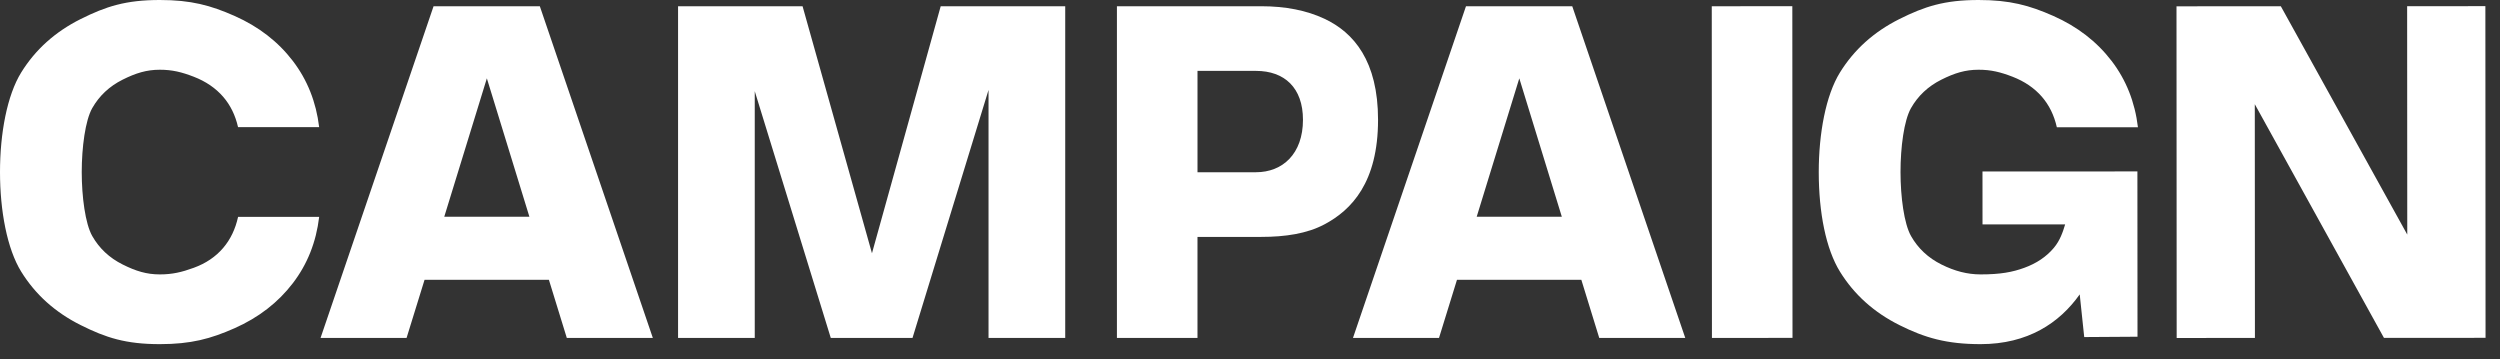
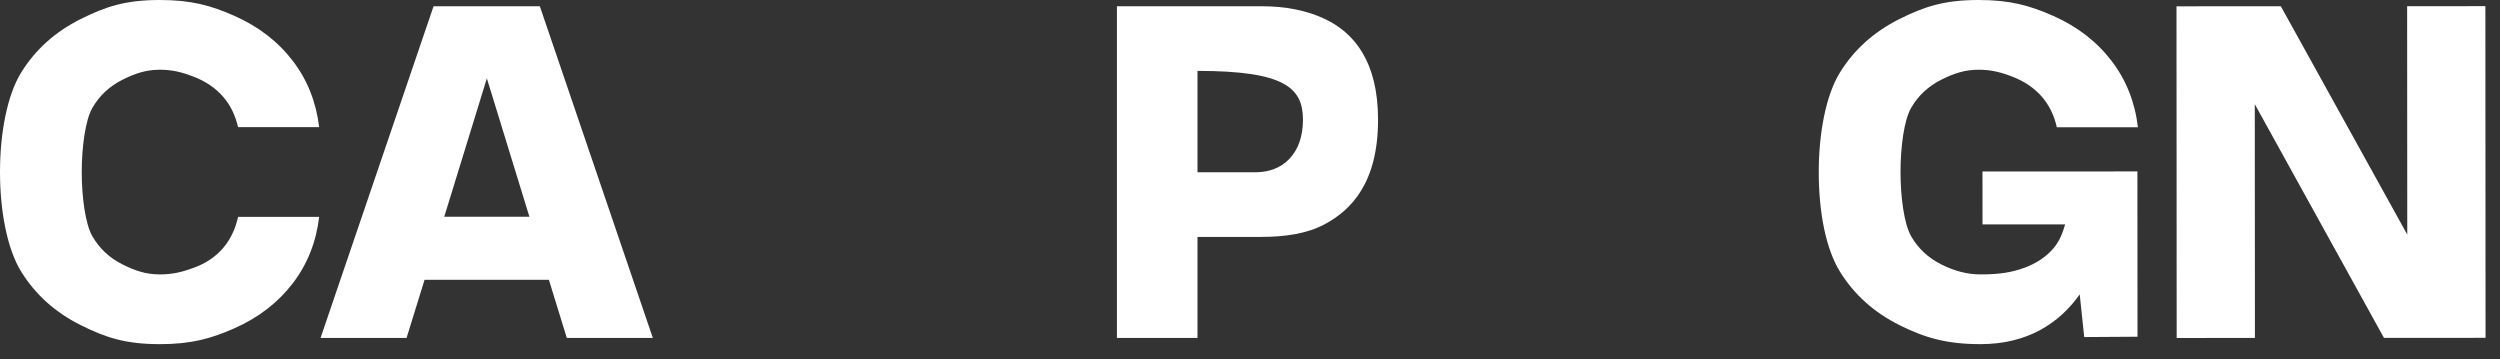
<svg xmlns="http://www.w3.org/2000/svg" width="160" height="23" viewBox="0 0 160 23" fill="none">
  <rect x="0" y="0" width="160" height="23" fill="#333333" stroke="none" />
-   <path d="M60.205 0.399L55.806 16.209L51.364 0.399H43.396V21.626H48.304V5.835L53.169 21.626H58.401L63.266 5.757V21.626H68.174V0.399H60.205Z" fill="white" />
-   <path d="M84.756 1.197C83.619 0.664 82.269 0.399 80.708 0.399H71.483V21.626H76.639V15.162H80.708C82.269 15.162 83.645 14.951 84.756 14.364C86.497 13.443 88.195 11.677 88.195 7.666C88.195 3.91 86.649 2.083 84.756 1.196L84.756 1.197ZM80.384 11.023H76.64V4.537H80.384C82.206 4.537 83.39 5.616 83.39 7.666C83.39 9.849 82.085 11.023 80.384 11.023V11.023Z" fill="white" />
-   <path d="M109.553 0.4L114.709 0.397L114.72 21.625L109.564 21.627L109.553 0.4Z" fill="white" />
+   <path d="M84.756 1.197C83.619 0.664 82.269 0.399 80.708 0.399H71.483V21.626H76.639V15.162H80.708C82.269 15.162 83.645 14.951 84.756 14.364C86.497 13.443 88.195 11.677 88.195 7.666C88.195 3.91 86.649 2.083 84.756 1.196L84.756 1.197ZM80.384 11.023H76.64V4.537C82.206 4.537 83.39 5.616 83.39 7.666C83.39 9.849 82.085 11.023 80.384 11.023V11.023Z" fill="white" />
  <path d="M154.057 0.397L154.065 15.013L145.973 0.4L139.296 0.404L139.307 21.631L144.315 21.628L144.307 6.669L152.573 21.624L159.075 21.621L159.064 0.394L154.057 0.397Z" fill="white" />
  <path d="M15.237 13.881C15.066 14.659 14.749 15.321 14.284 15.867C13.802 16.432 13.175 16.856 12.403 17.138C11.631 17.421 11.023 17.562 10.23 17.562C9.381 17.562 8.694 17.35 7.847 16.926C7 16.502 6.353 15.896 5.904 15.106C5.456 14.317 5.231 12.584 5.231 11.013C5.231 9.441 5.456 7.708 5.904 6.919C6.353 6.13 7 5.523 7.847 5.099C8.694 4.675 9.381 4.463 10.23 4.463C11.023 4.463 11.631 4.613 12.403 4.912C13.175 5.211 13.802 5.639 14.284 6.196C14.747 6.732 15.063 7.379 15.235 8.137H20.426C20.233 6.529 19.672 5.118 18.743 3.902C17.796 2.664 16.555 1.704 15.019 1.023C13.482 0.341 12.223 0 10.23 0C8.054 0 6.784 0.408 5.157 1.222C3.529 2.036 2.263 3.175 1.358 4.637C0.452 6.1 0 8.539 0 11.012C0 13.485 0.452 15.925 1.358 17.387C2.263 18.85 3.529 19.989 5.157 20.803C6.784 21.618 8.054 22.025 10.23 22.025C12.223 22.025 13.482 21.684 15.019 21.003C16.555 20.321 17.796 19.361 18.743 18.123C19.674 16.906 20.235 15.492 20.427 13.881H15.237V13.881Z" fill="white" />
  <path d="M36.275 21.626H41.781L34.549 0.399H27.748L20.516 21.626H26.021L27.171 17.909H35.13L36.275 21.626ZM28.433 13.87L31.159 5.014L33.881 13.87H28.433Z" fill="white" />
-   <path d="M102.351 21.626H107.856L100.624 0.399H93.823L86.591 21.626H92.097L93.246 17.909H101.206L102.351 21.626ZM94.509 13.87L97.235 5.014L99.956 13.87H94.509Z" fill="white" />
  <path d="M135.14 3.897C134.193 2.66 132.95 1.701 131.414 1.02C129.877 0.339 128.618 -0.001 126.625 1.83553e-06C124.449 0.001 123.179 0.409 121.552 1.224C119.925 2.04 118.659 3.179 117.755 4.642C116.85 6.105 116.399 8.544 116.4 11.018C116.402 13.601 116.855 15.93 117.761 17.392C118.667 18.855 119.934 19.992 121.562 20.806C123.19 21.62 124.587 22.026 126.762 22.025C129.778 22.023 131.804 20.674 133.102 18.841L133.39 21.572L136.8 21.55L136.794 10.971L126.879 10.976L126.881 14.363L132.17 14.36C132.025 14.842 131.843 15.39 131.445 15.864C130.967 16.433 130.337 16.854 129.565 17.136C128.792 17.42 128.02 17.561 126.761 17.562C125.911 17.562 125.098 17.351 124.251 16.927C123.404 16.504 122.756 15.898 122.307 15.108C121.858 14.319 121.633 12.586 121.633 11.015C121.632 9.426 121.855 7.711 122.303 6.921C122.751 6.131 123.399 5.524 124.245 5.1C125.092 4.675 125.779 4.463 126.628 4.463C127.421 4.462 128.029 4.612 128.801 4.91C129.573 5.209 130.2 5.637 130.683 6.194C131.148 6.732 131.466 7.382 131.638 8.145L136.828 8.143C136.635 6.53 136.073 5.115 135.141 3.897H135.14Z" fill="white" />
</svg>